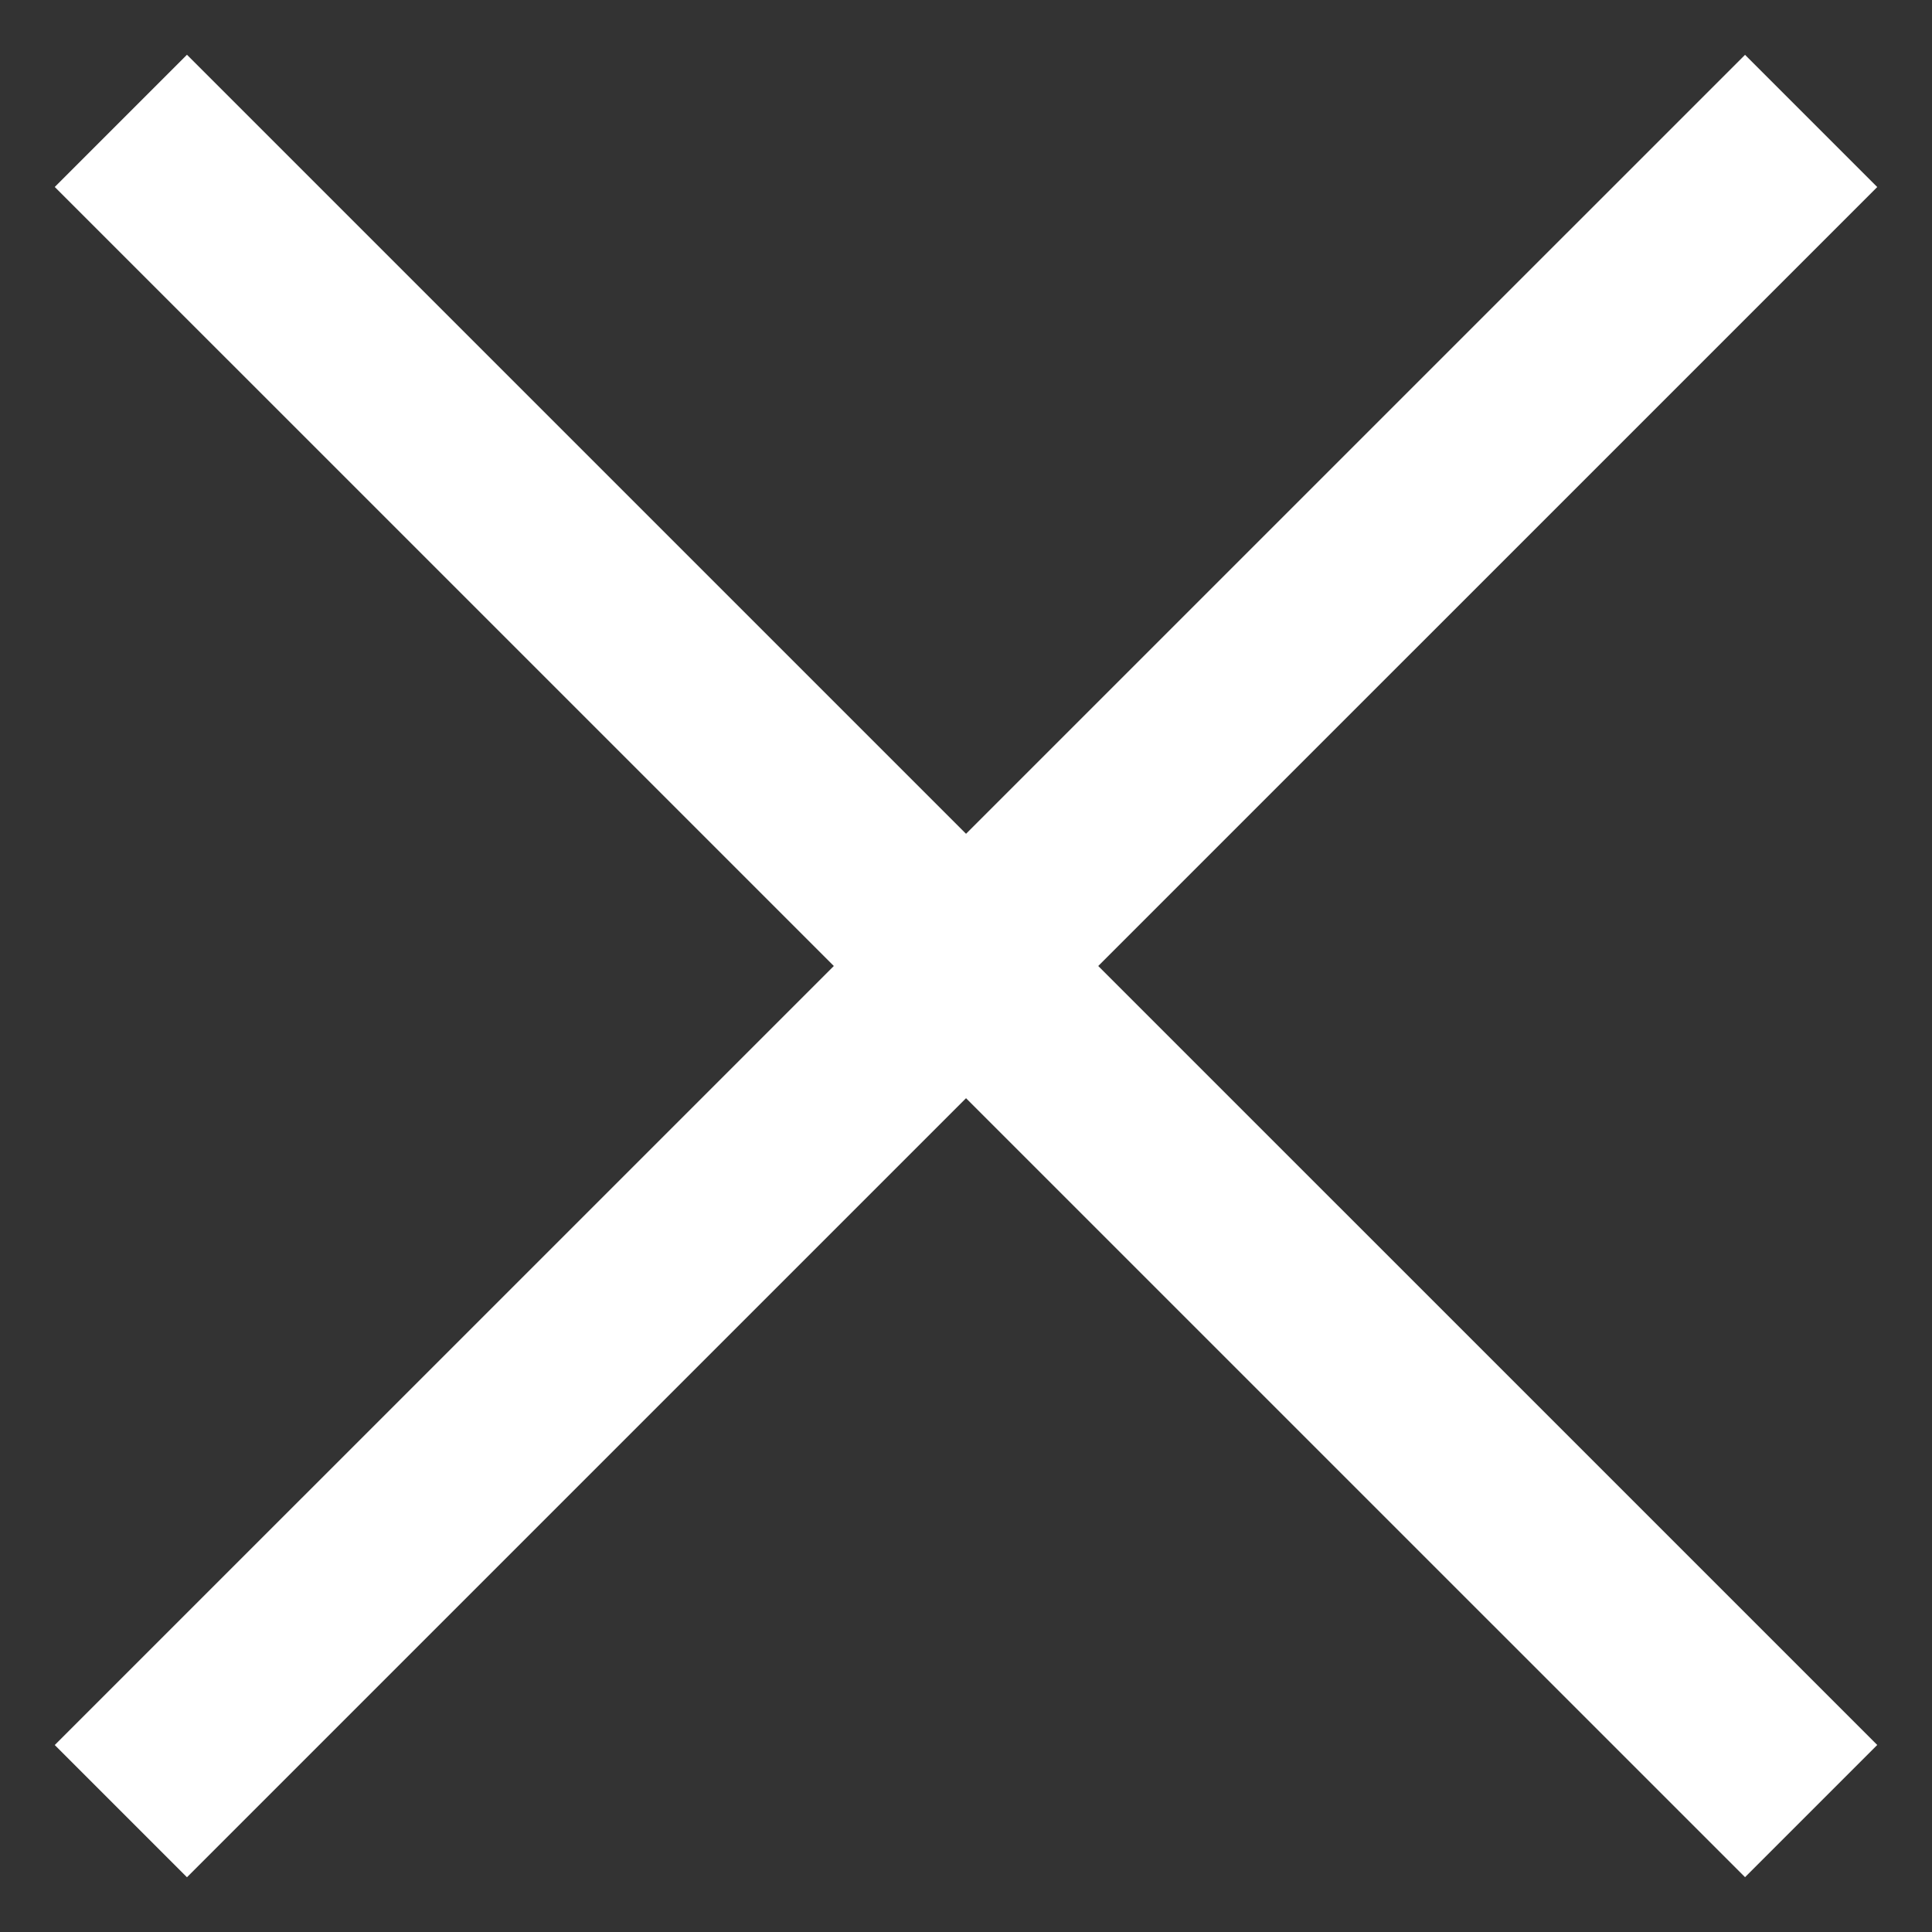
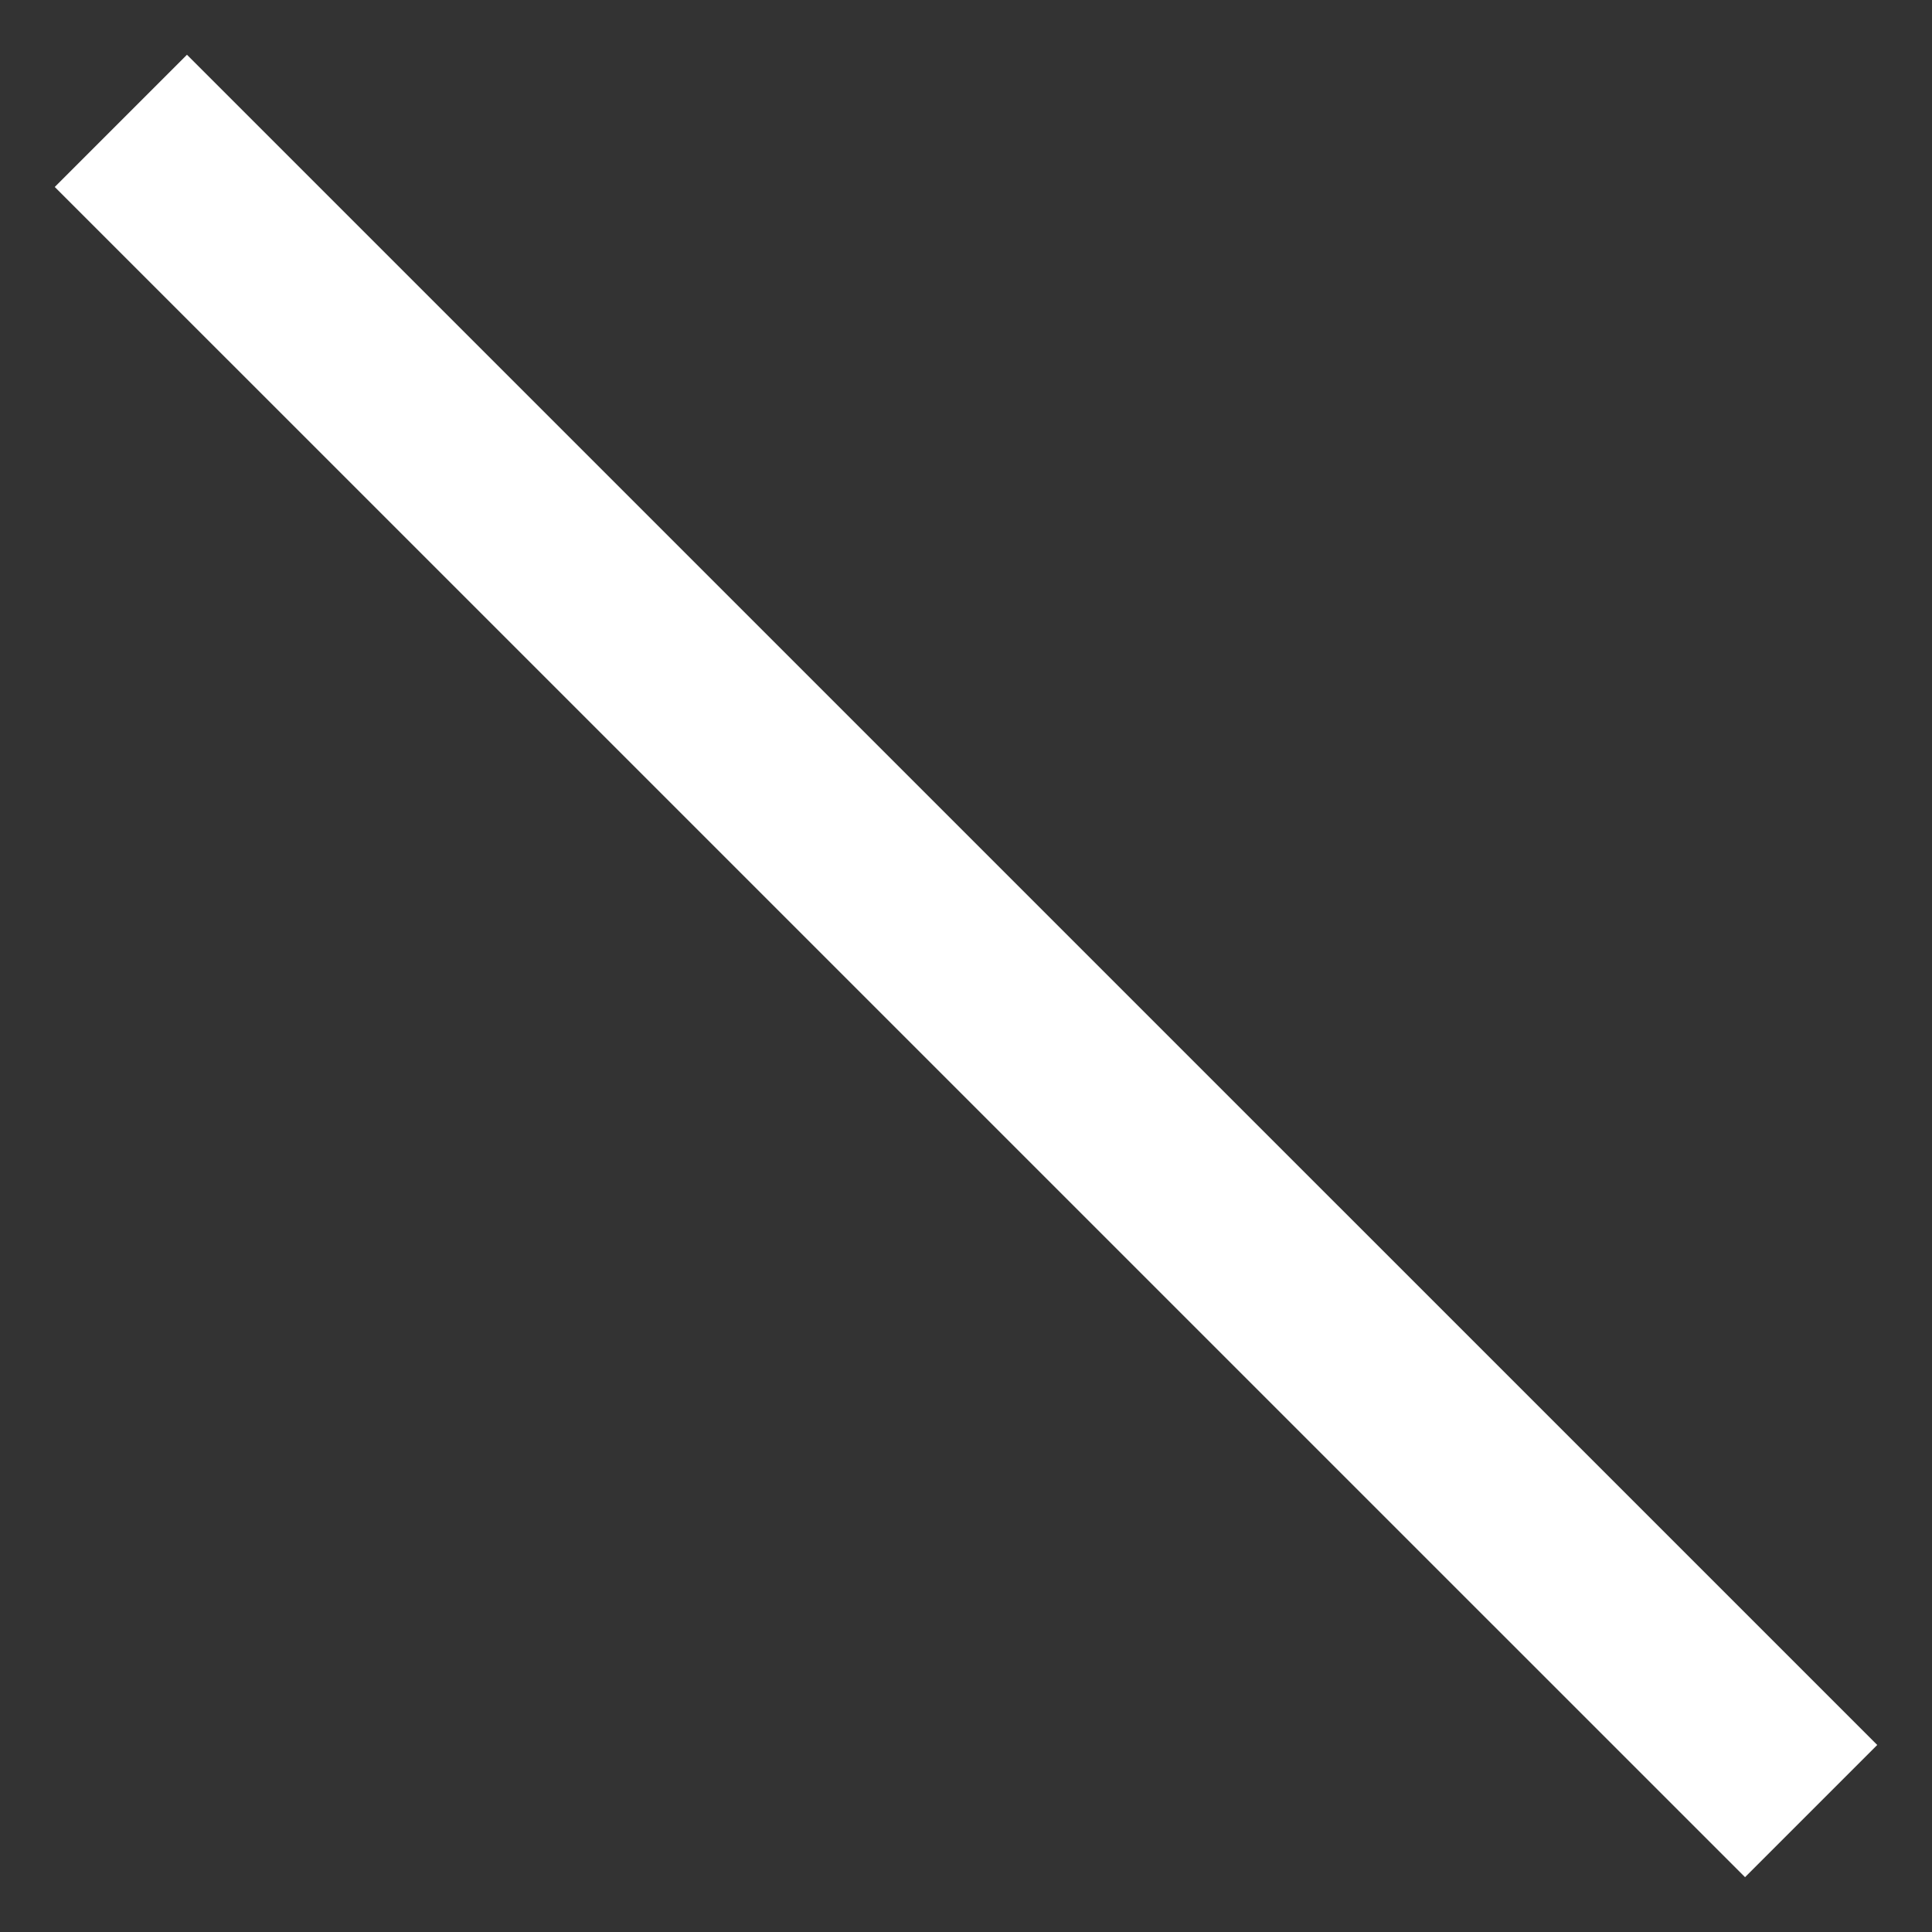
<svg xmlns="http://www.w3.org/2000/svg" width="31" height="31" viewBox="0 0 31 31" fill="none">
  <rect x="0" y="0" width="31" height="31" fill="#333333" stroke="none" />
  <path d="M3 3L28 27.999" stroke="white" stroke-width="3" stroke-linecap="square" />
-   <path d="M3 28L28 3.001" stroke="white" stroke-width="3" stroke-linecap="square" />
</svg>